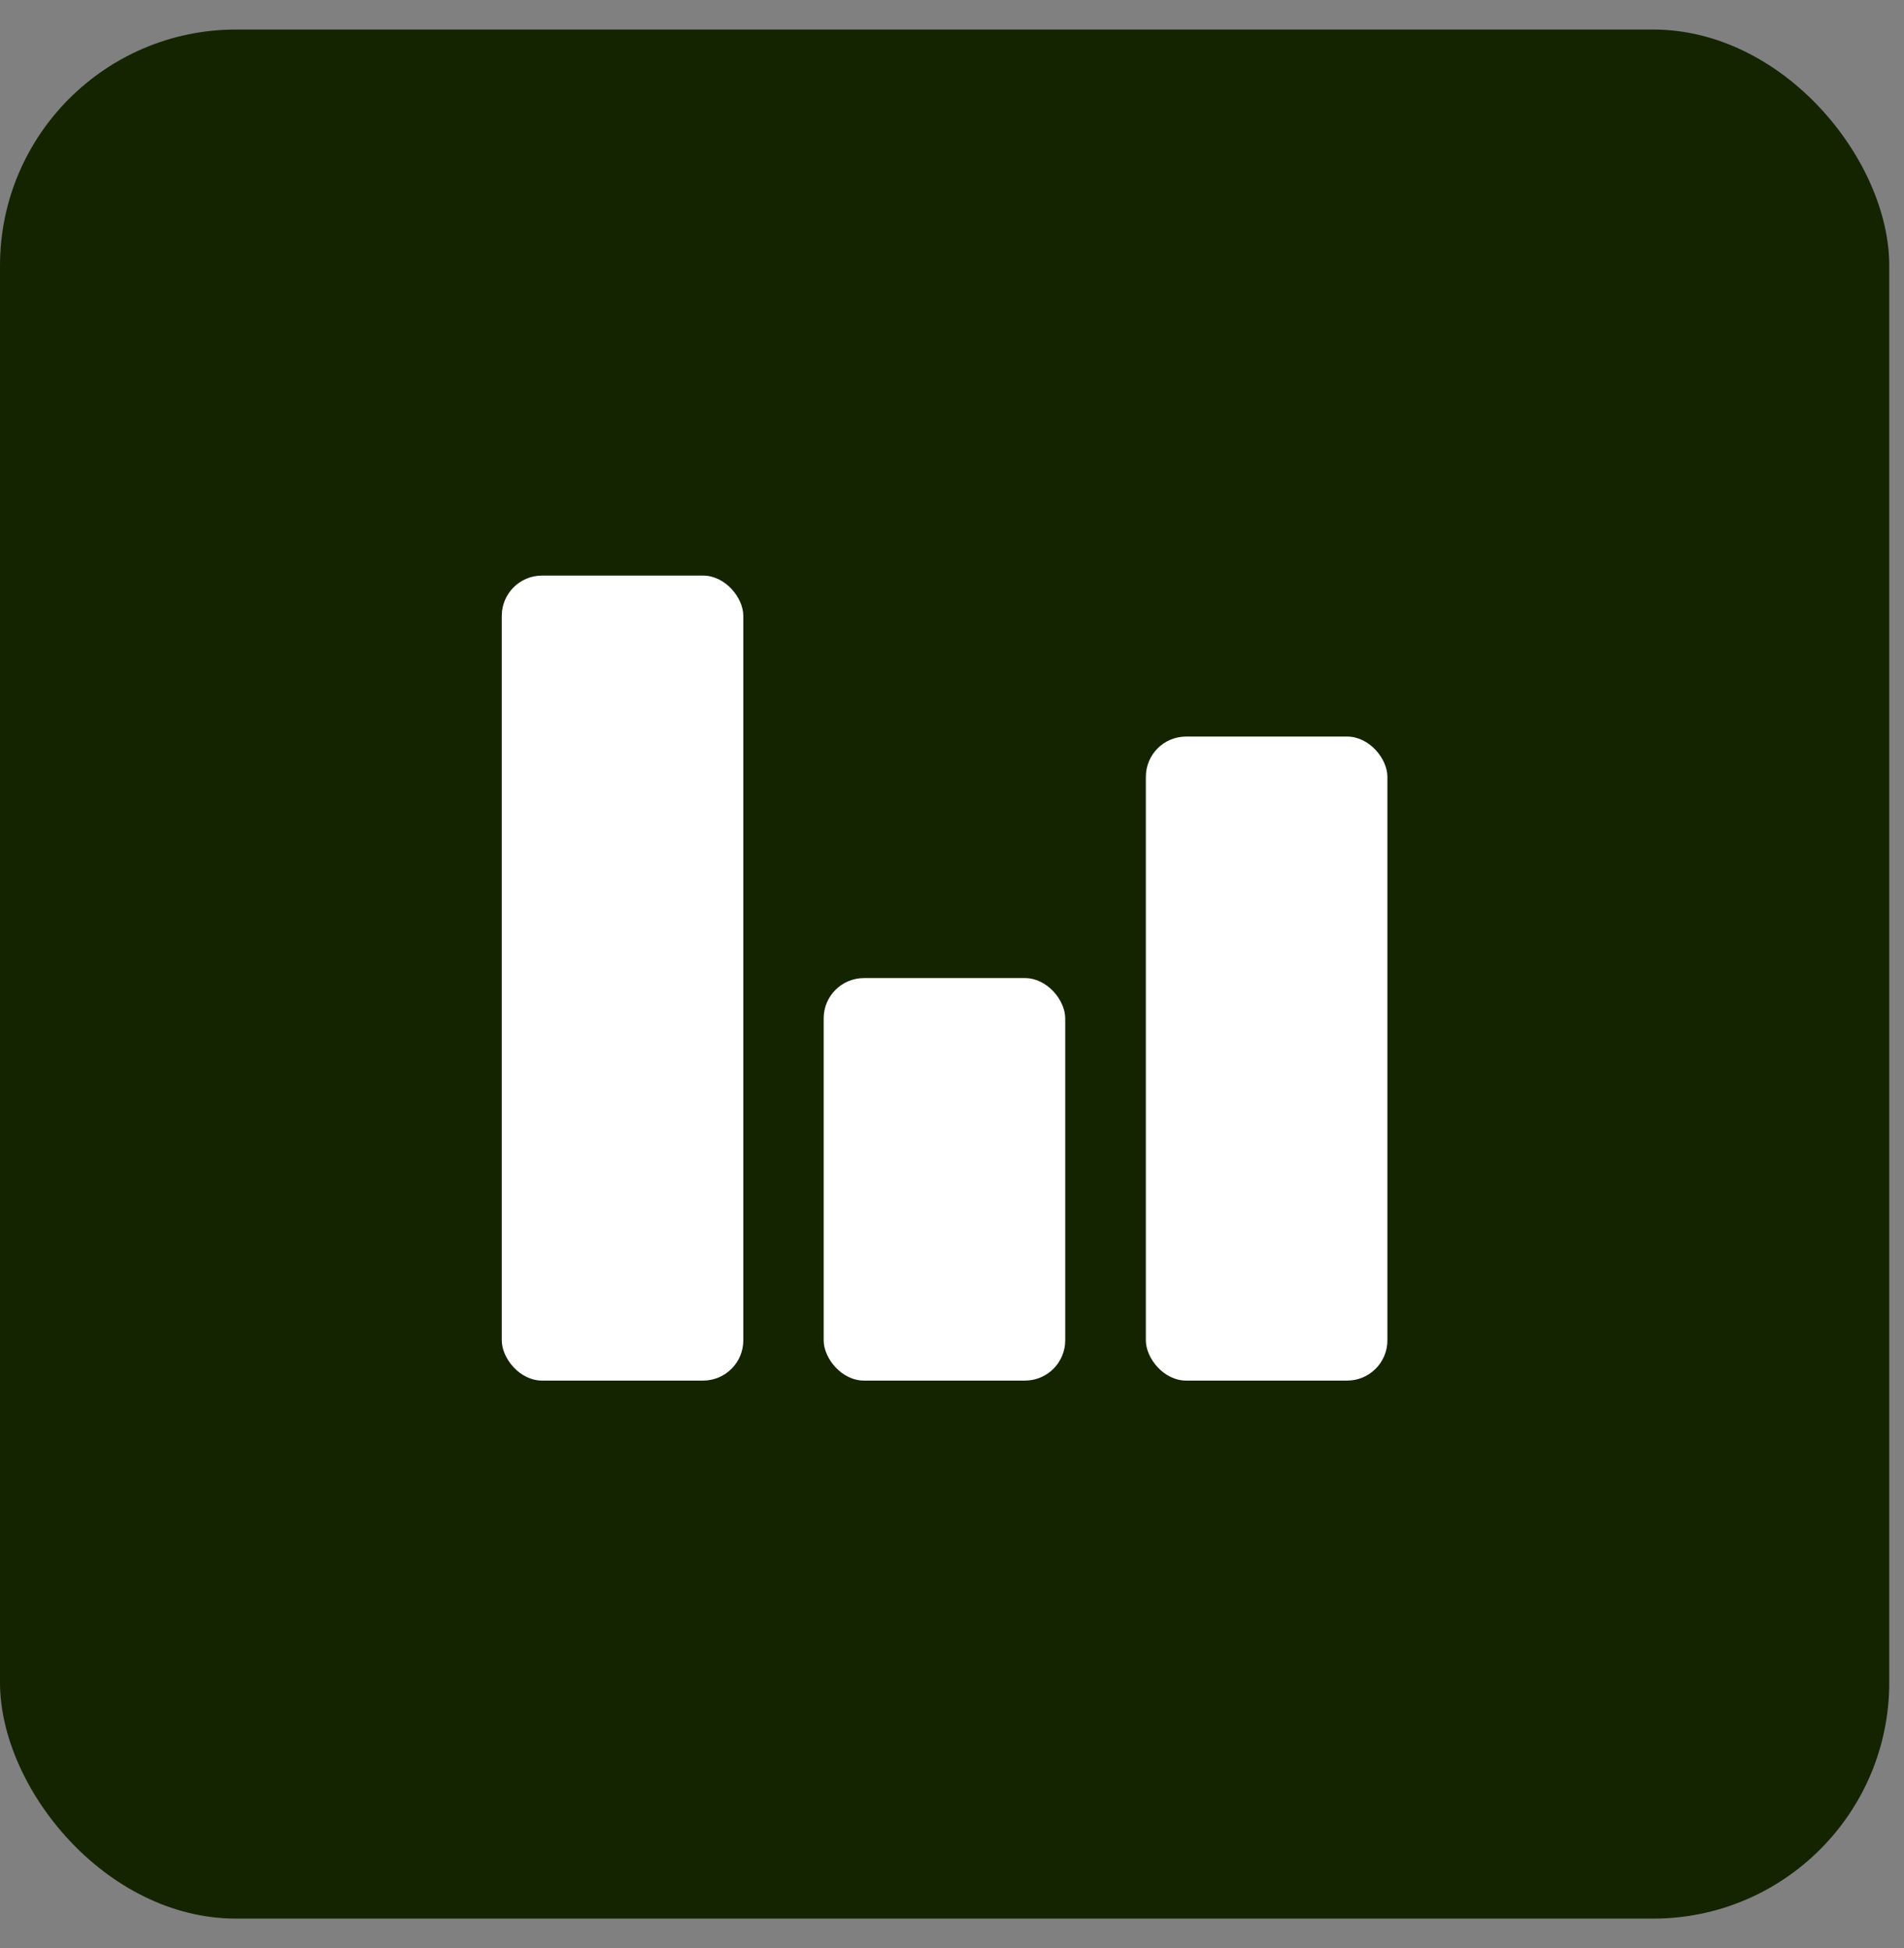
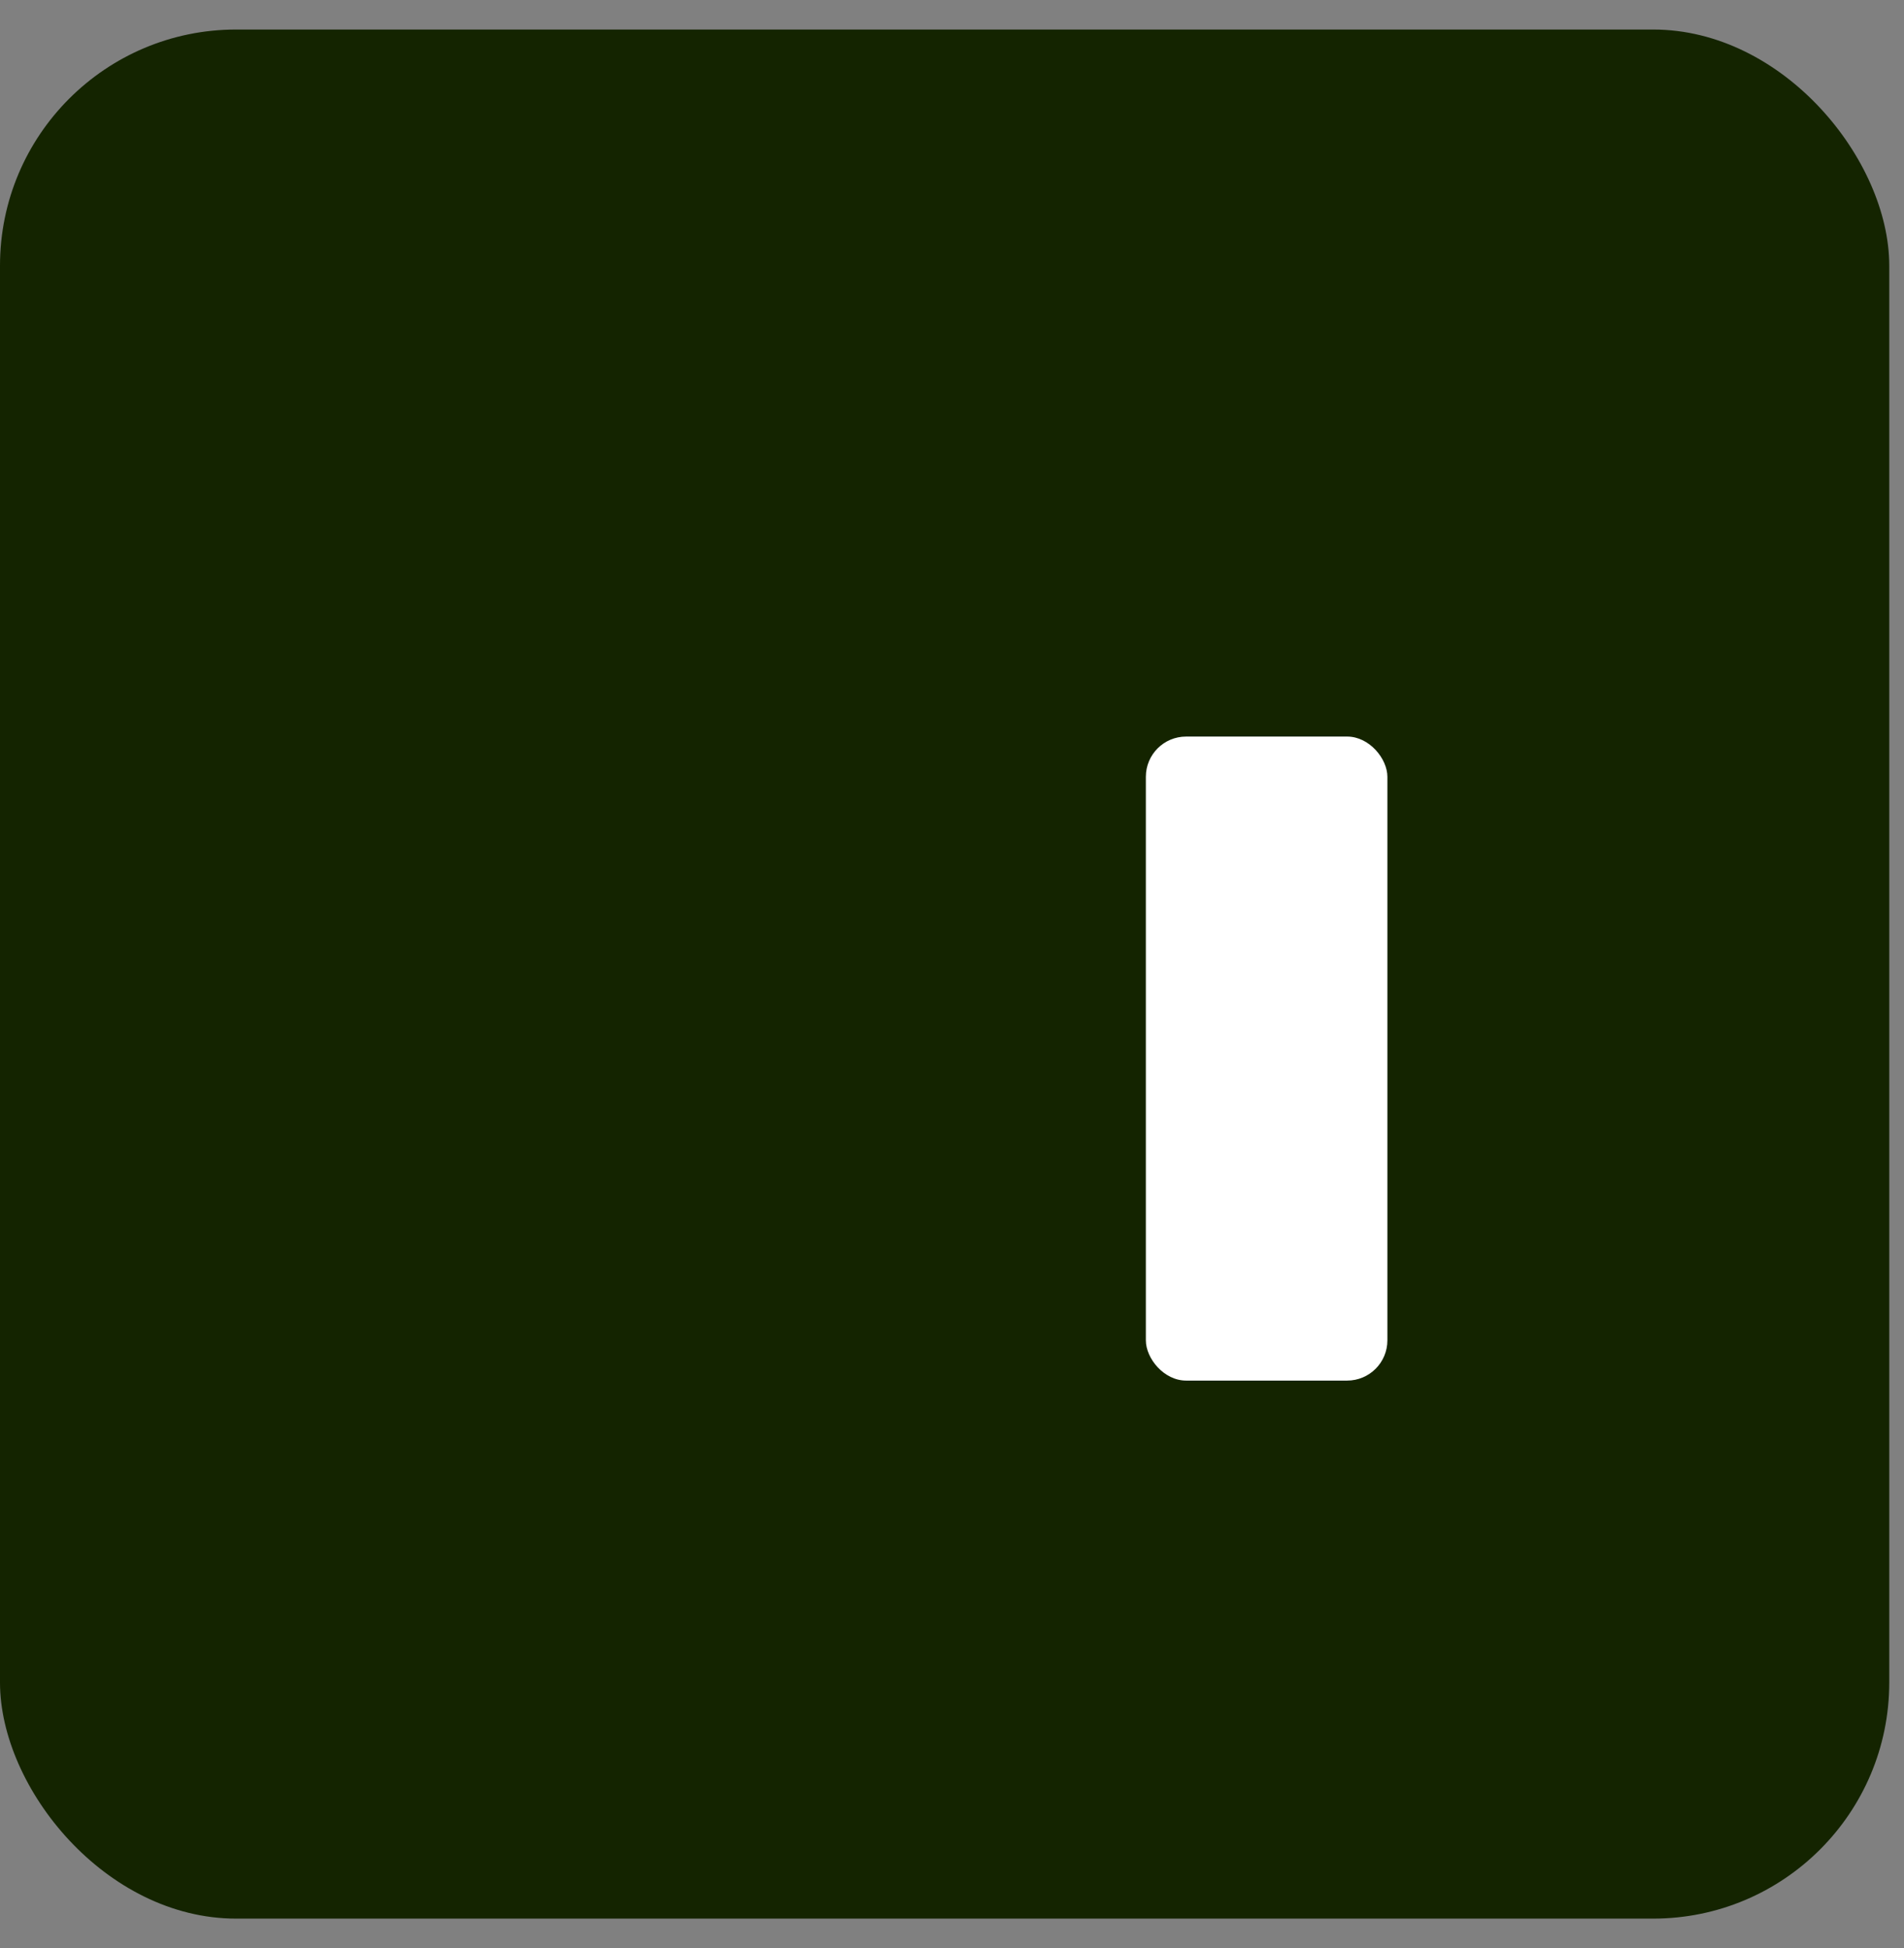
<svg xmlns="http://www.w3.org/2000/svg" width="43" height="44" viewBox="0 0 43 44" fill="none">
  <rect x="0" y="0" width="43" height="44" fill="#808080" stroke="none" />
  <rect x="-0" y="0.667" width="42.667" height="42.667" rx="5.333" fill="#142400" />
-   <rect x="11.332" y="13" width="5.455" height="18.182" rx="0.909" fill="white" />
-   <rect x="18.602" y="22.091" width="5.455" height="9.091" rx="0.909" fill="white" />
  <rect x="25.878" y="16.636" width="5.455" height="14.546" rx="0.909" fill="white" />
</svg>